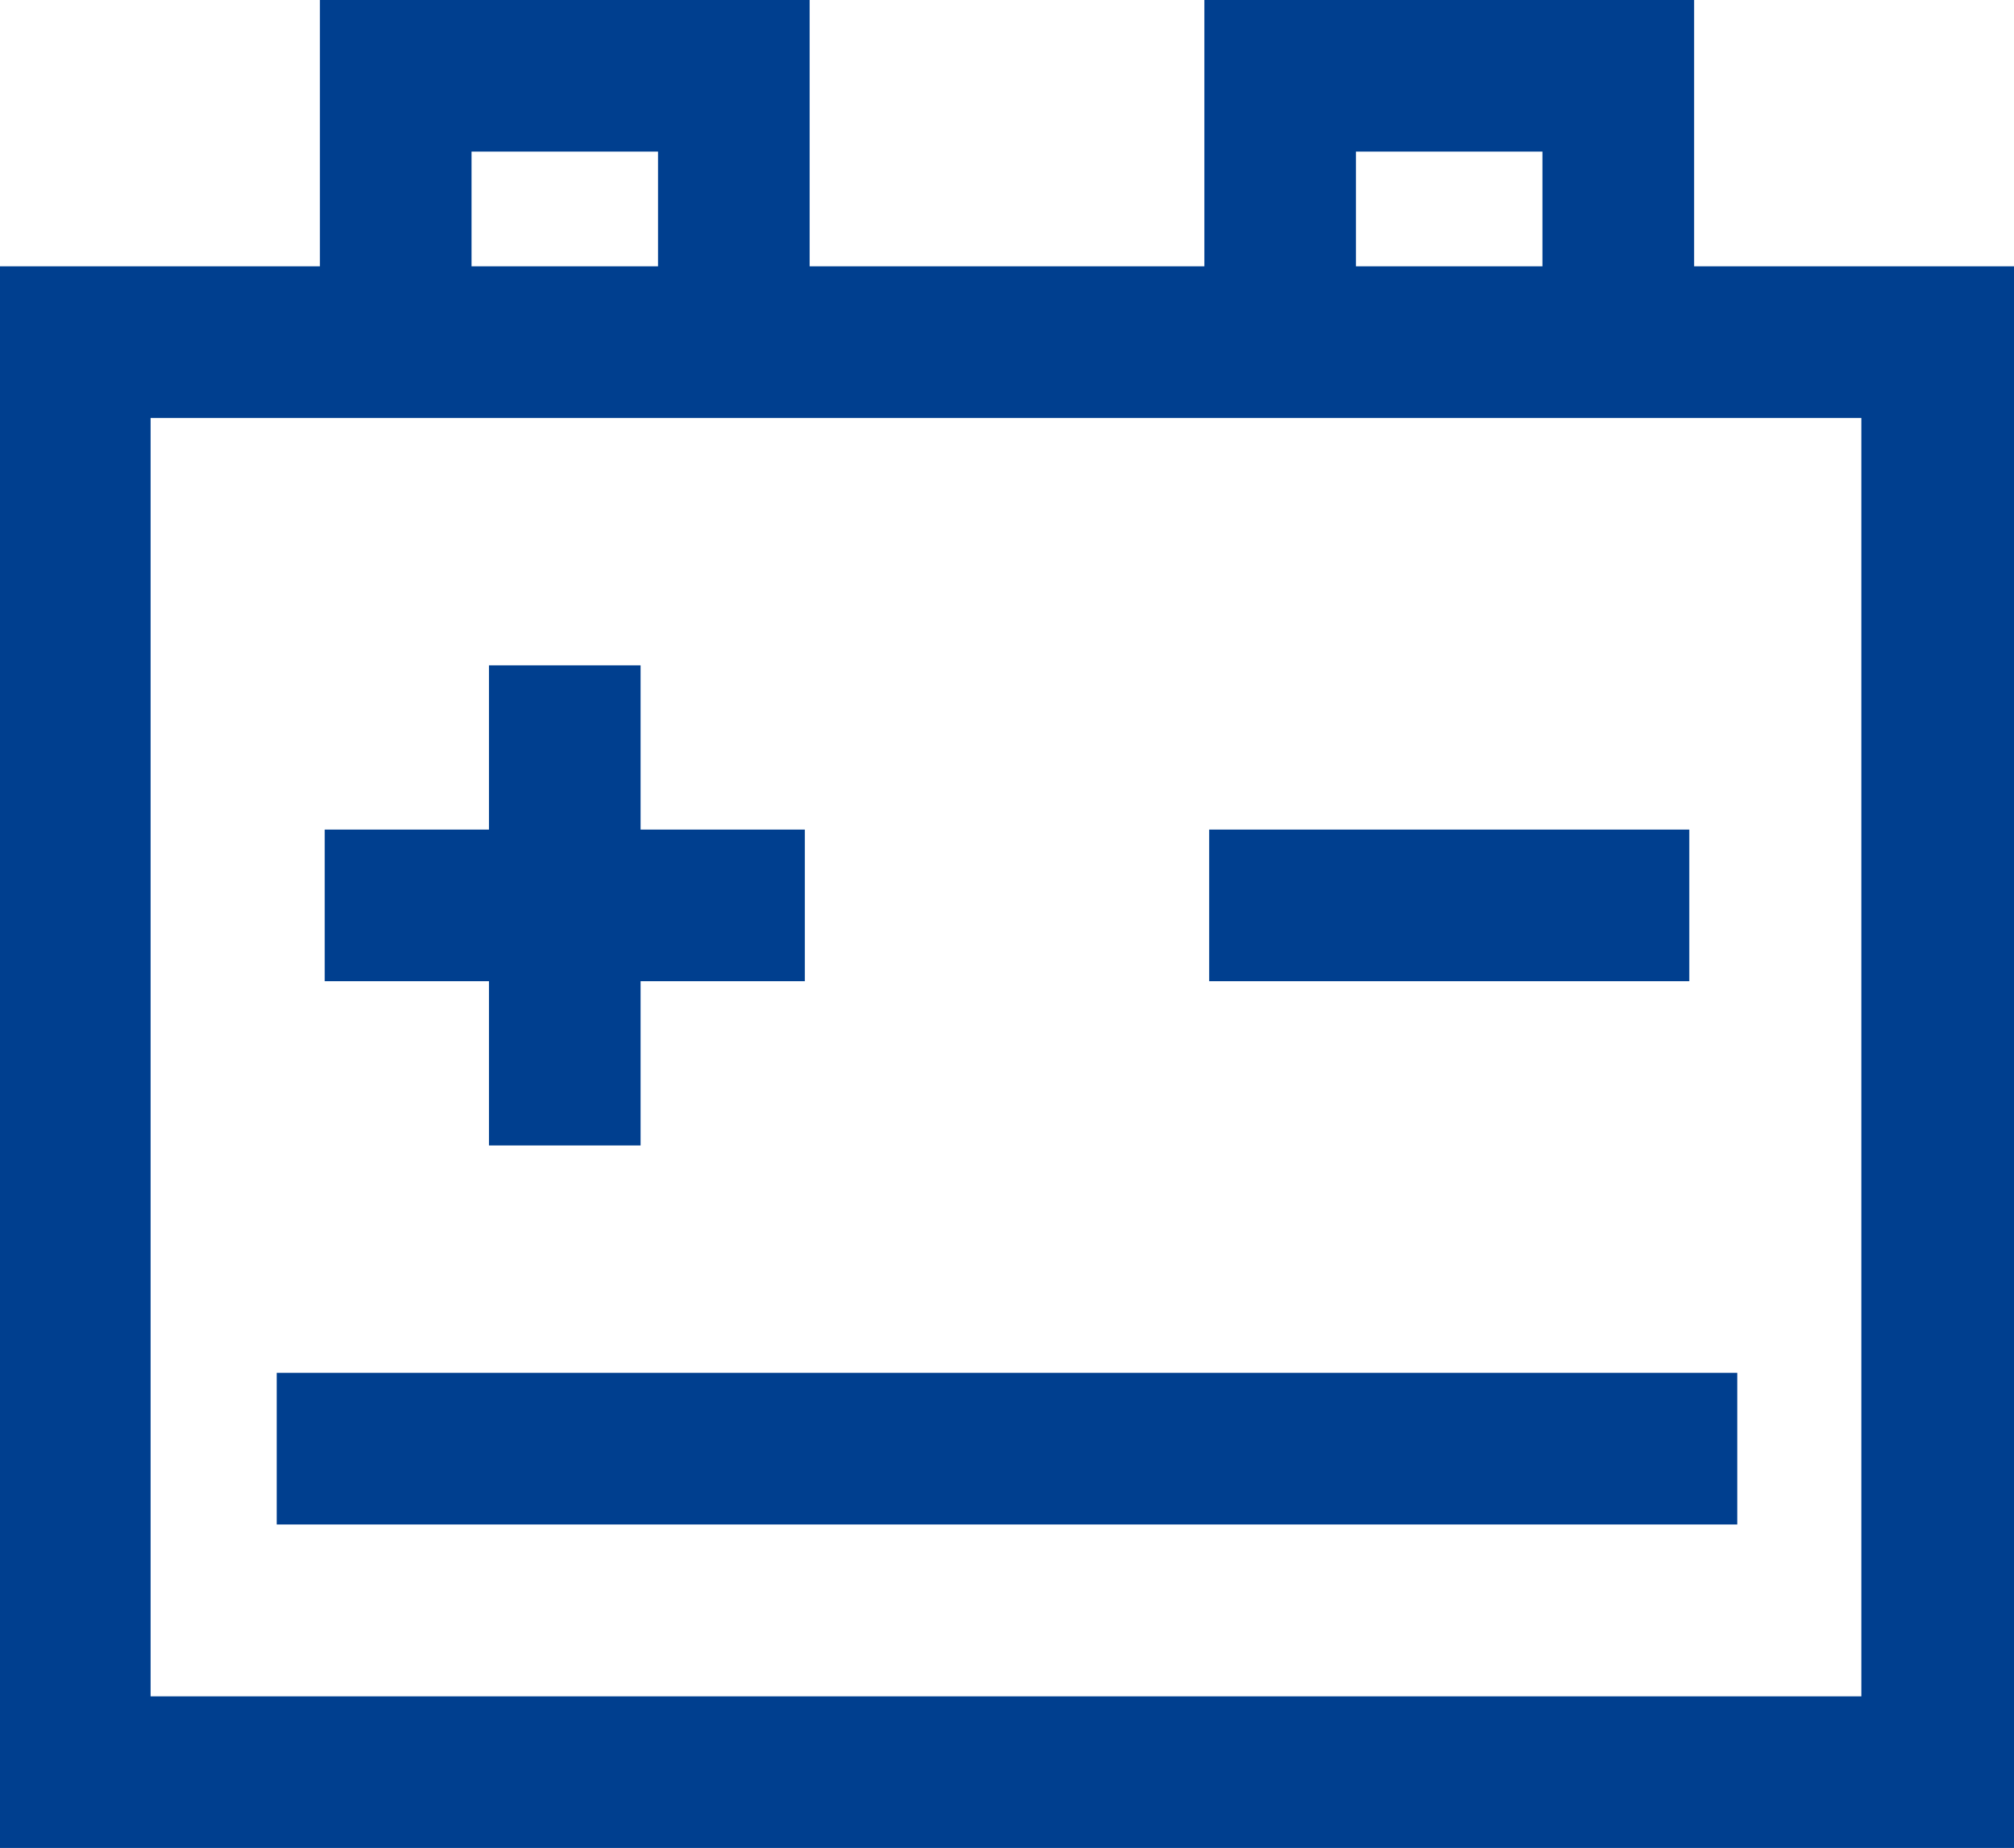
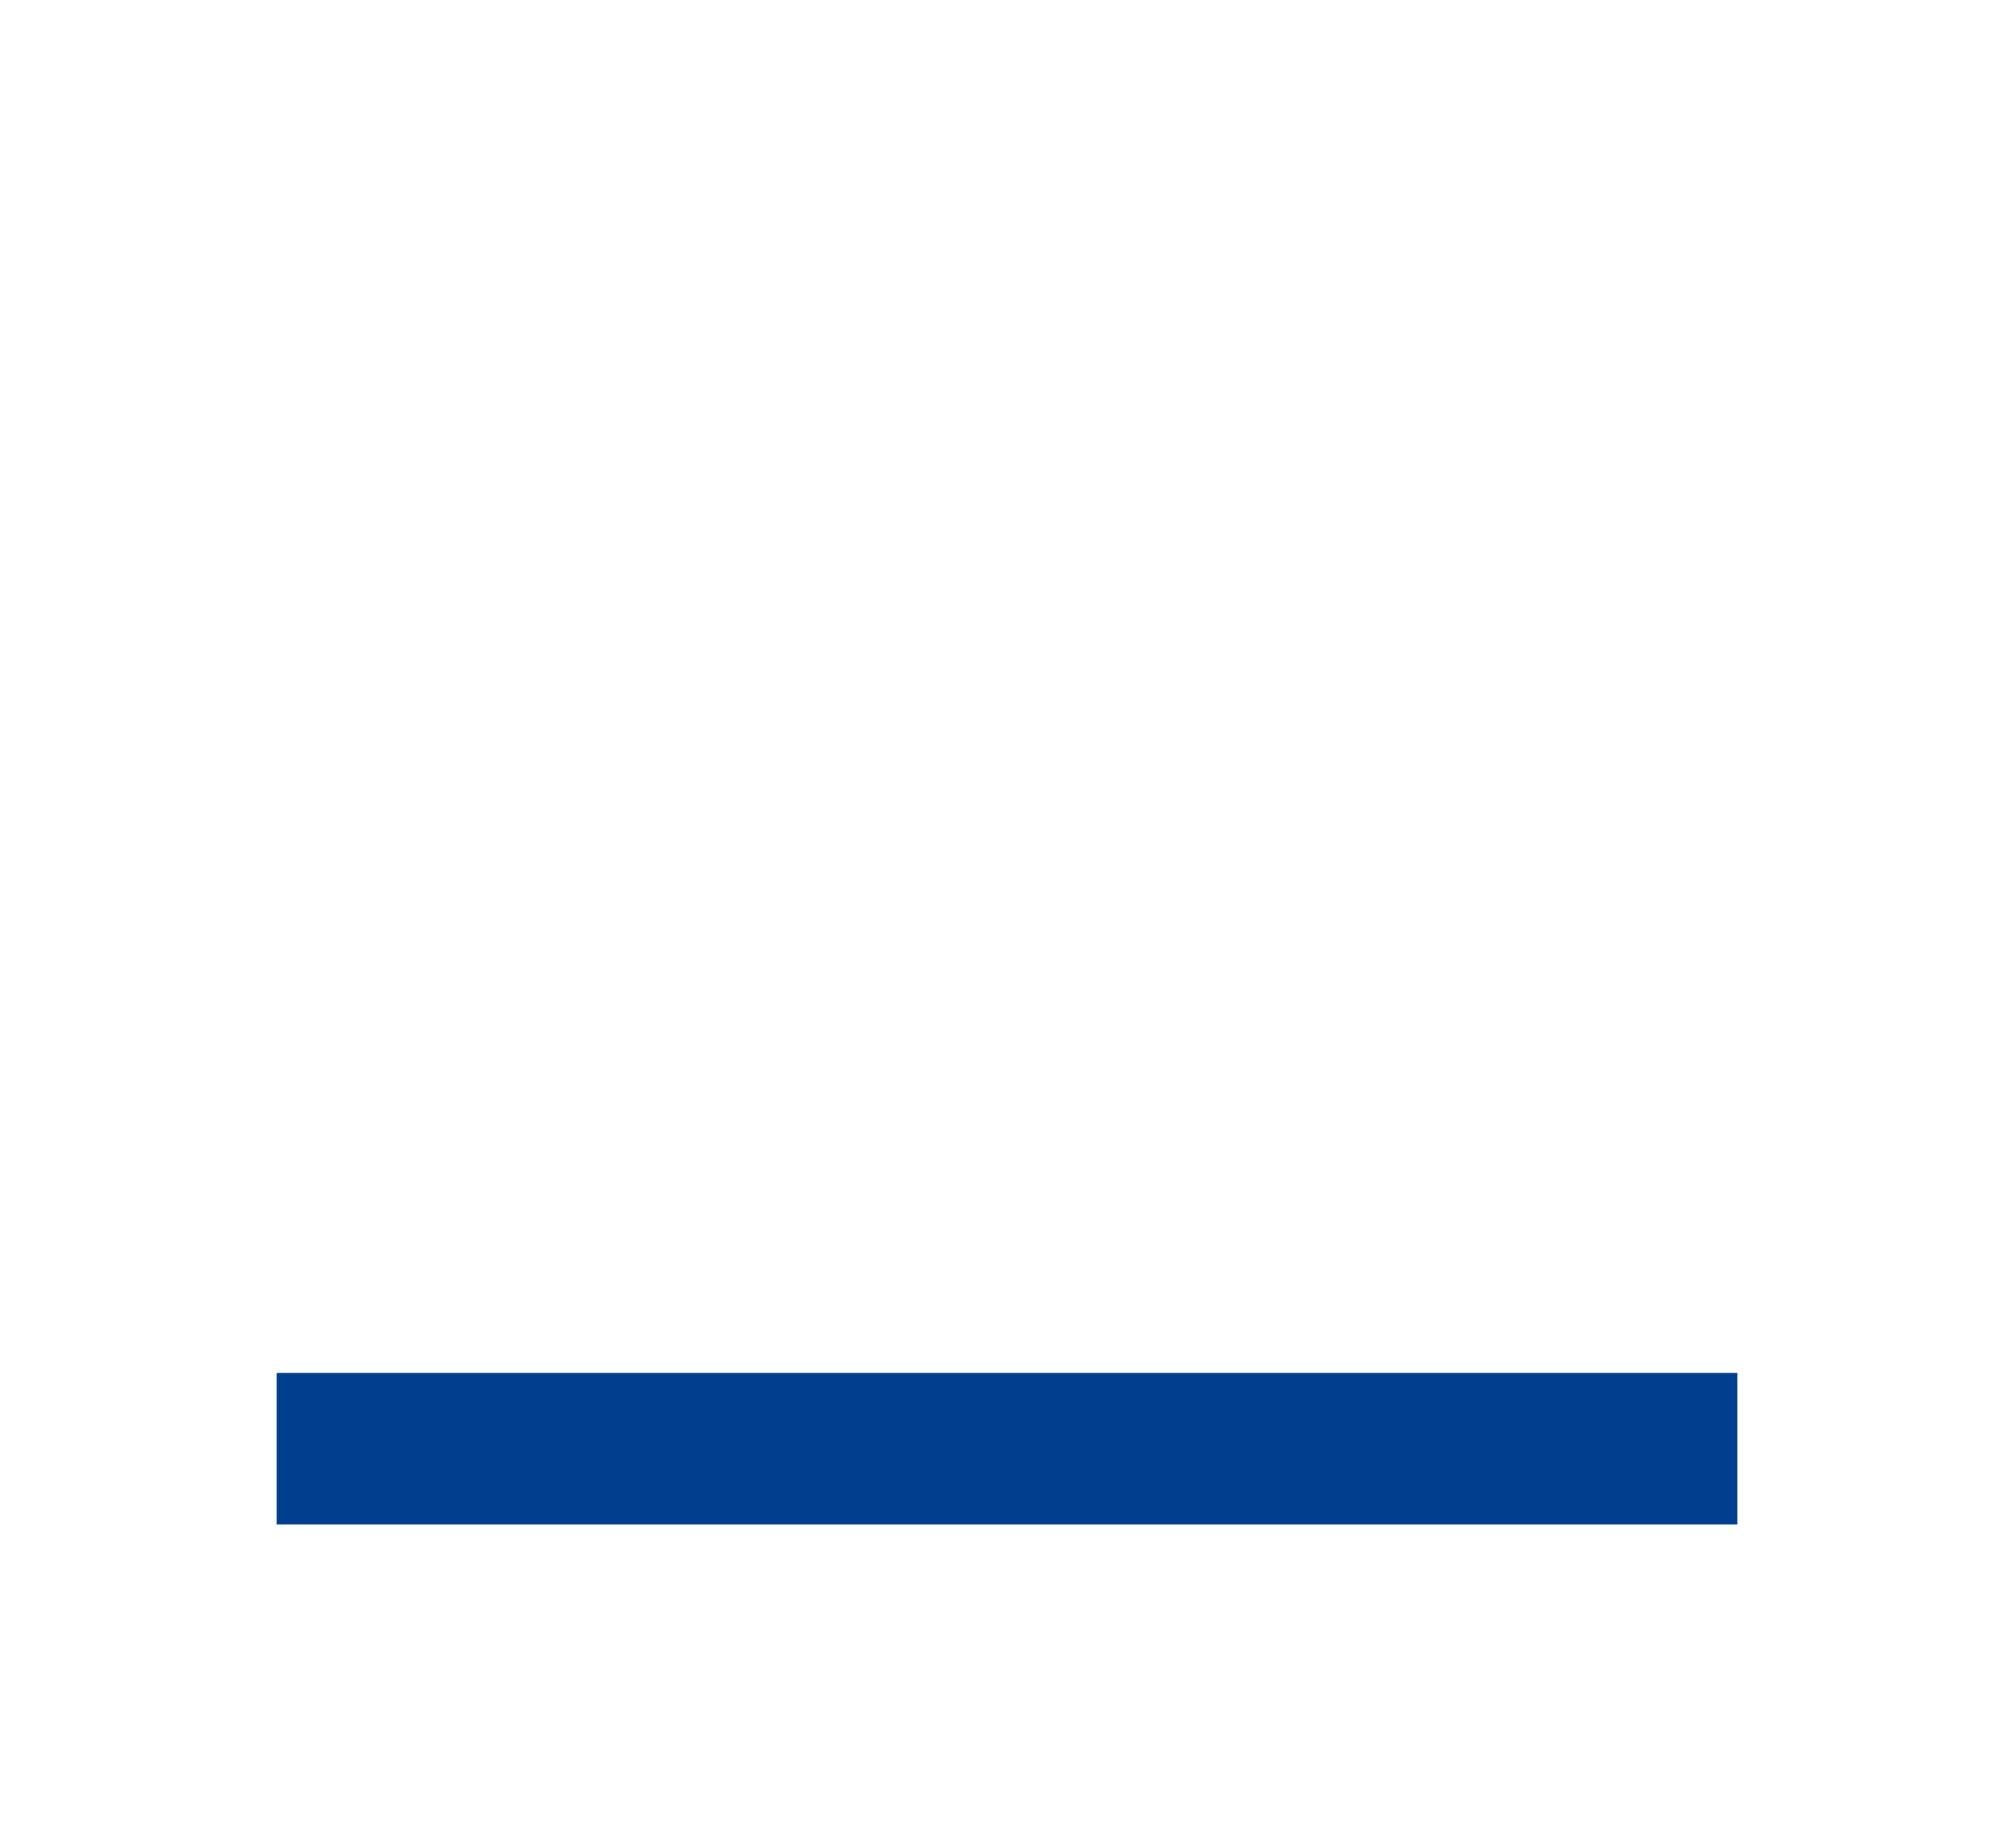
<svg xmlns="http://www.w3.org/2000/svg" id="레이어_1" data-name="레이어 1" viewBox="0 0 79.7 73.13">
  <defs>
    <style>.cls-1{fill:#003f8f;}</style>
  </defs>
-   <path class="cls-1" d="M987.57,374.22V363.68H968.19v10.54H952.57V363.68H933.19v10.54H920.53v62.59h79.7V374.22Zm-13.38-4.54h7.38v4.54h-7.38Zm-35,0h7.38v4.54h-7.38Zm55,61.13h-67.7V380.22h67.7Z" transform="translate(-920.53 -363.68)" />
-   <polygon class="cls-1" points="19.35 45.33 25.35 45.33 25.35 38.83 31.85 38.83 31.85 32.83 25.35 32.83 25.35 26.33 19.35 26.33 19.35 32.83 12.85 32.83 12.85 38.83 19.35 38.83 19.35 45.33" />
-   <rect class="cls-1" x="47.85" y="32.83" width="19" height="6" />
  <rect class="cls-1" x="10.95" y="54.33" width="57.8" height="6" />
</svg>